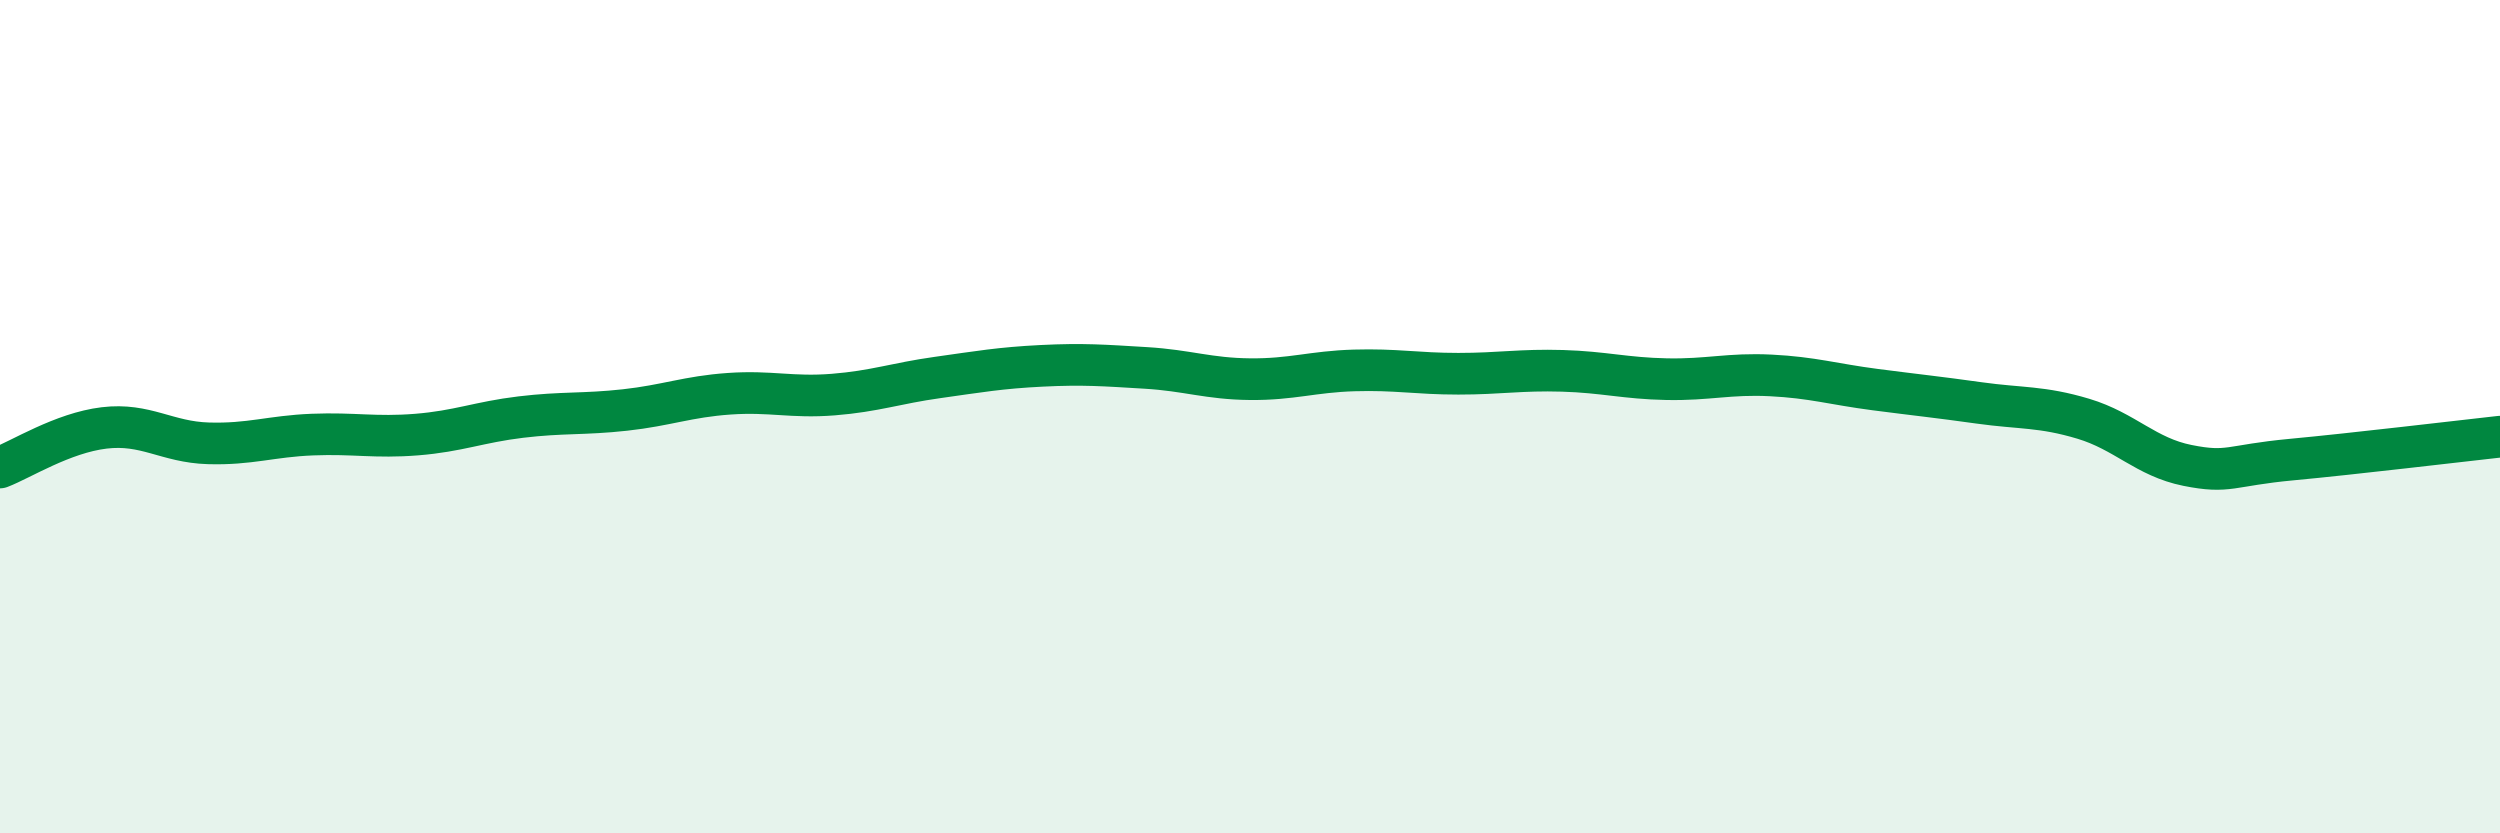
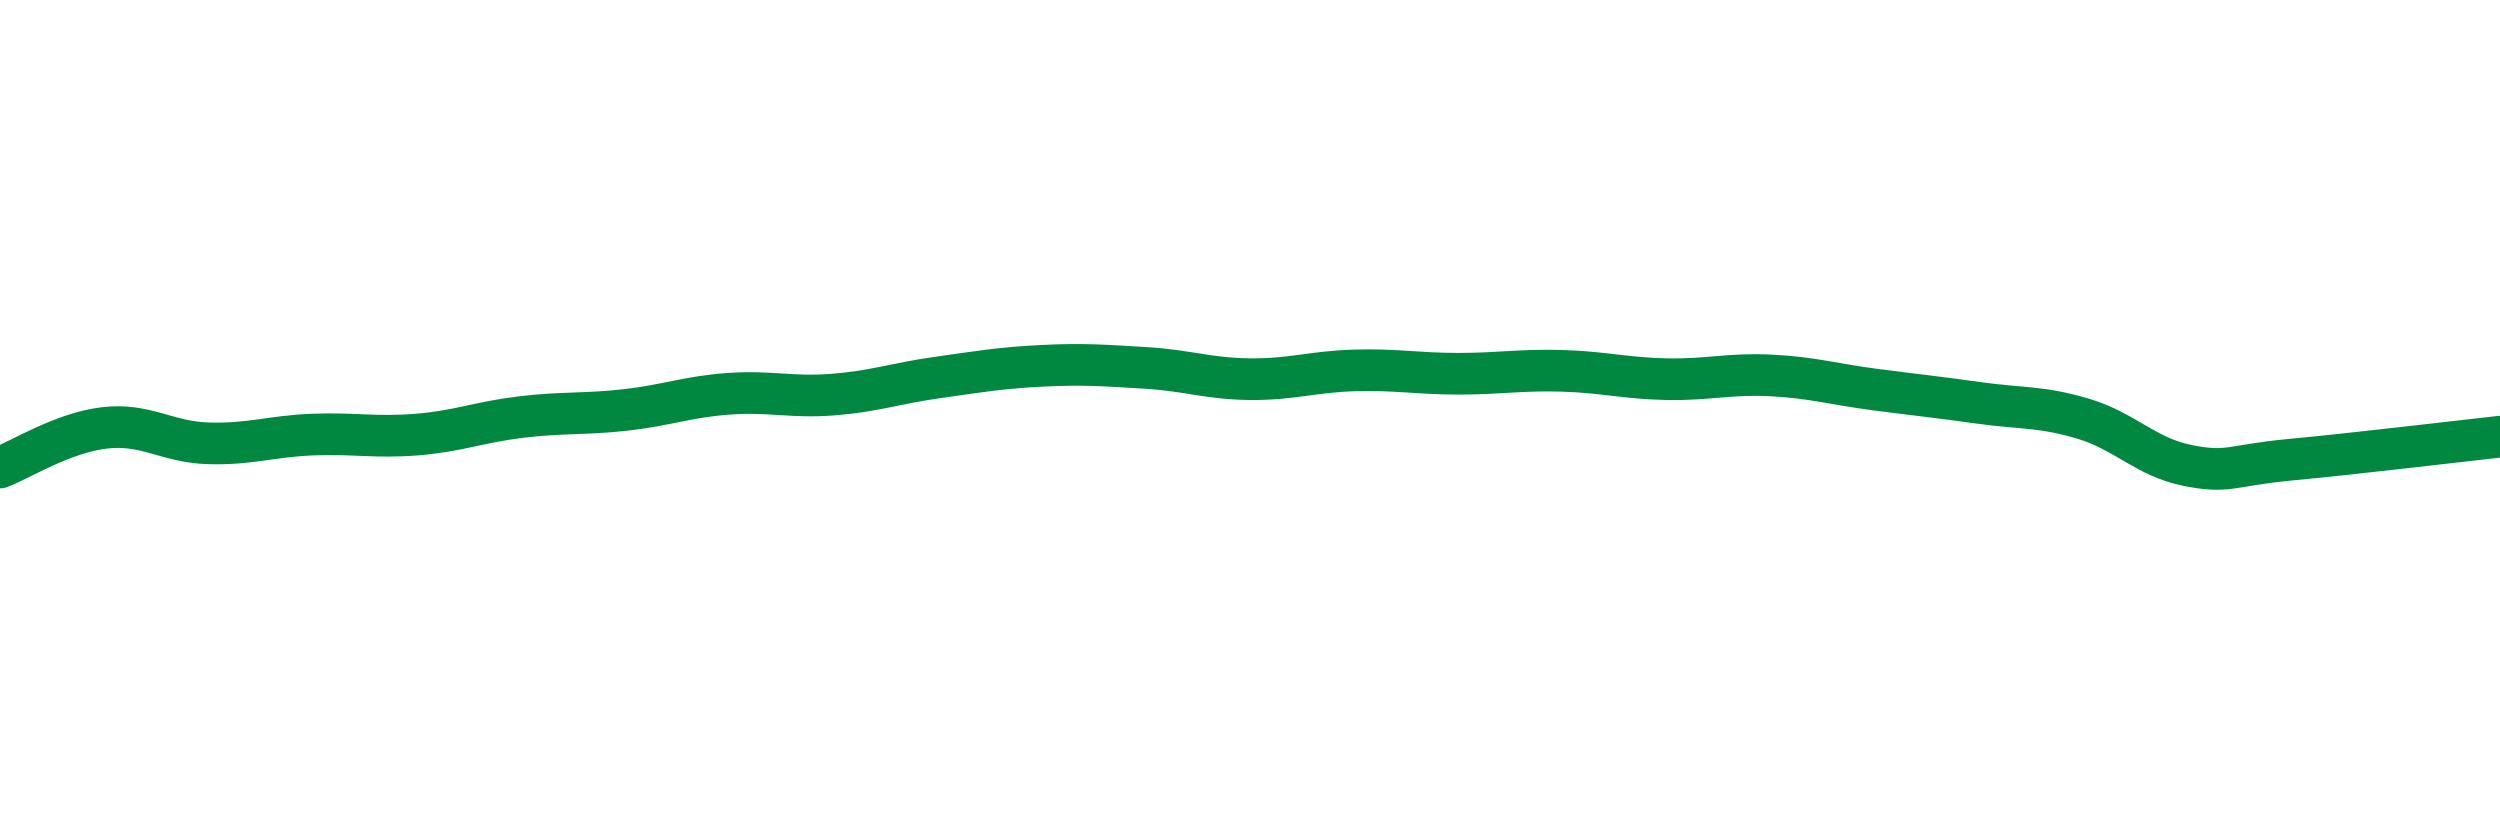
<svg xmlns="http://www.w3.org/2000/svg" width="60" height="20" viewBox="0 0 60 20">
-   <path d="M 0,11.22 C 0.5,11.03 1.5,10.39 2.5,10.27 C 3.5,10.15 4,10.61 5,10.64 C 6,10.67 6.5,10.47 7.5,10.43 C 8.5,10.39 9,10.51 10,10.43 C 11,10.35 11.5,10.13 12.5,10.01 C 13.5,9.89 14,9.95 15,9.84 C 16,9.73 16.5,9.52 17.5,9.45 C 18.5,9.38 19,9.55 20,9.47 C 21,9.39 21.5,9.2 22.5,9.06 C 23.5,8.92 24,8.83 25,8.78 C 26,8.73 26.5,8.77 27.5,8.83 C 28.5,8.89 29,9.09 30,9.1 C 31,9.11 31.5,8.92 32.5,8.89 C 33.5,8.86 34,8.97 35,8.97 C 36,8.97 36.5,8.87 37.5,8.9 C 38.5,8.93 39,9.08 40,9.1 C 41,9.12 41.5,8.96 42.5,9.01 C 43.5,9.06 44,9.22 45,9.35 C 46,9.48 46.5,9.53 47.5,9.67 C 48.5,9.81 49,9.75 50,10.05 C 51,10.35 51.5,10.97 52.5,11.17 C 53.5,11.37 53.5,11.17 55,11.03 C 56.5,10.89 59,10.59 60,10.48L60 20L0 20Z" fill="#008740" opacity="0.1" stroke-linecap="round" stroke-linejoin="round" />
  <path d="M 0,11.22 C 0.5,11.03 1.5,10.39 2.5,10.27 C 3.5,10.15 4,10.61 5,10.64 C 6,10.67 6.5,10.47 7.5,10.43 C 8.5,10.39 9,10.51 10,10.43 C 11,10.35 11.5,10.13 12.5,10.01 C 13.5,9.89 14,9.95 15,9.84 C 16,9.73 16.5,9.52 17.5,9.45 C 18.5,9.38 19,9.55 20,9.47 C 21,9.39 21.5,9.2 22.5,9.06 C 23.5,8.92 24,8.83 25,8.78 C 26,8.73 26.5,8.77 27.5,8.83 C 28.5,8.89 29,9.09 30,9.1 C 31,9.11 31.5,8.92 32.5,8.89 C 33.5,8.86 34,8.97 35,8.97 C 36,8.97 36.5,8.87 37.5,8.9 C 38.5,8.93 39,9.08 40,9.1 C 41,9.12 41.5,8.96 42.5,9.01 C 43.5,9.06 44,9.22 45,9.35 C 46,9.48 46.5,9.53 47.5,9.67 C 48.5,9.81 49,9.75 50,10.05 C 51,10.35 51.5,10.97 52.5,11.17 C 53.5,11.37 53.5,11.17 55,11.03 C 56.5,10.89 59,10.59 60,10.48" stroke="#008740" stroke-width="1" fill="none" stroke-linecap="round" stroke-linejoin="round" />
</svg>